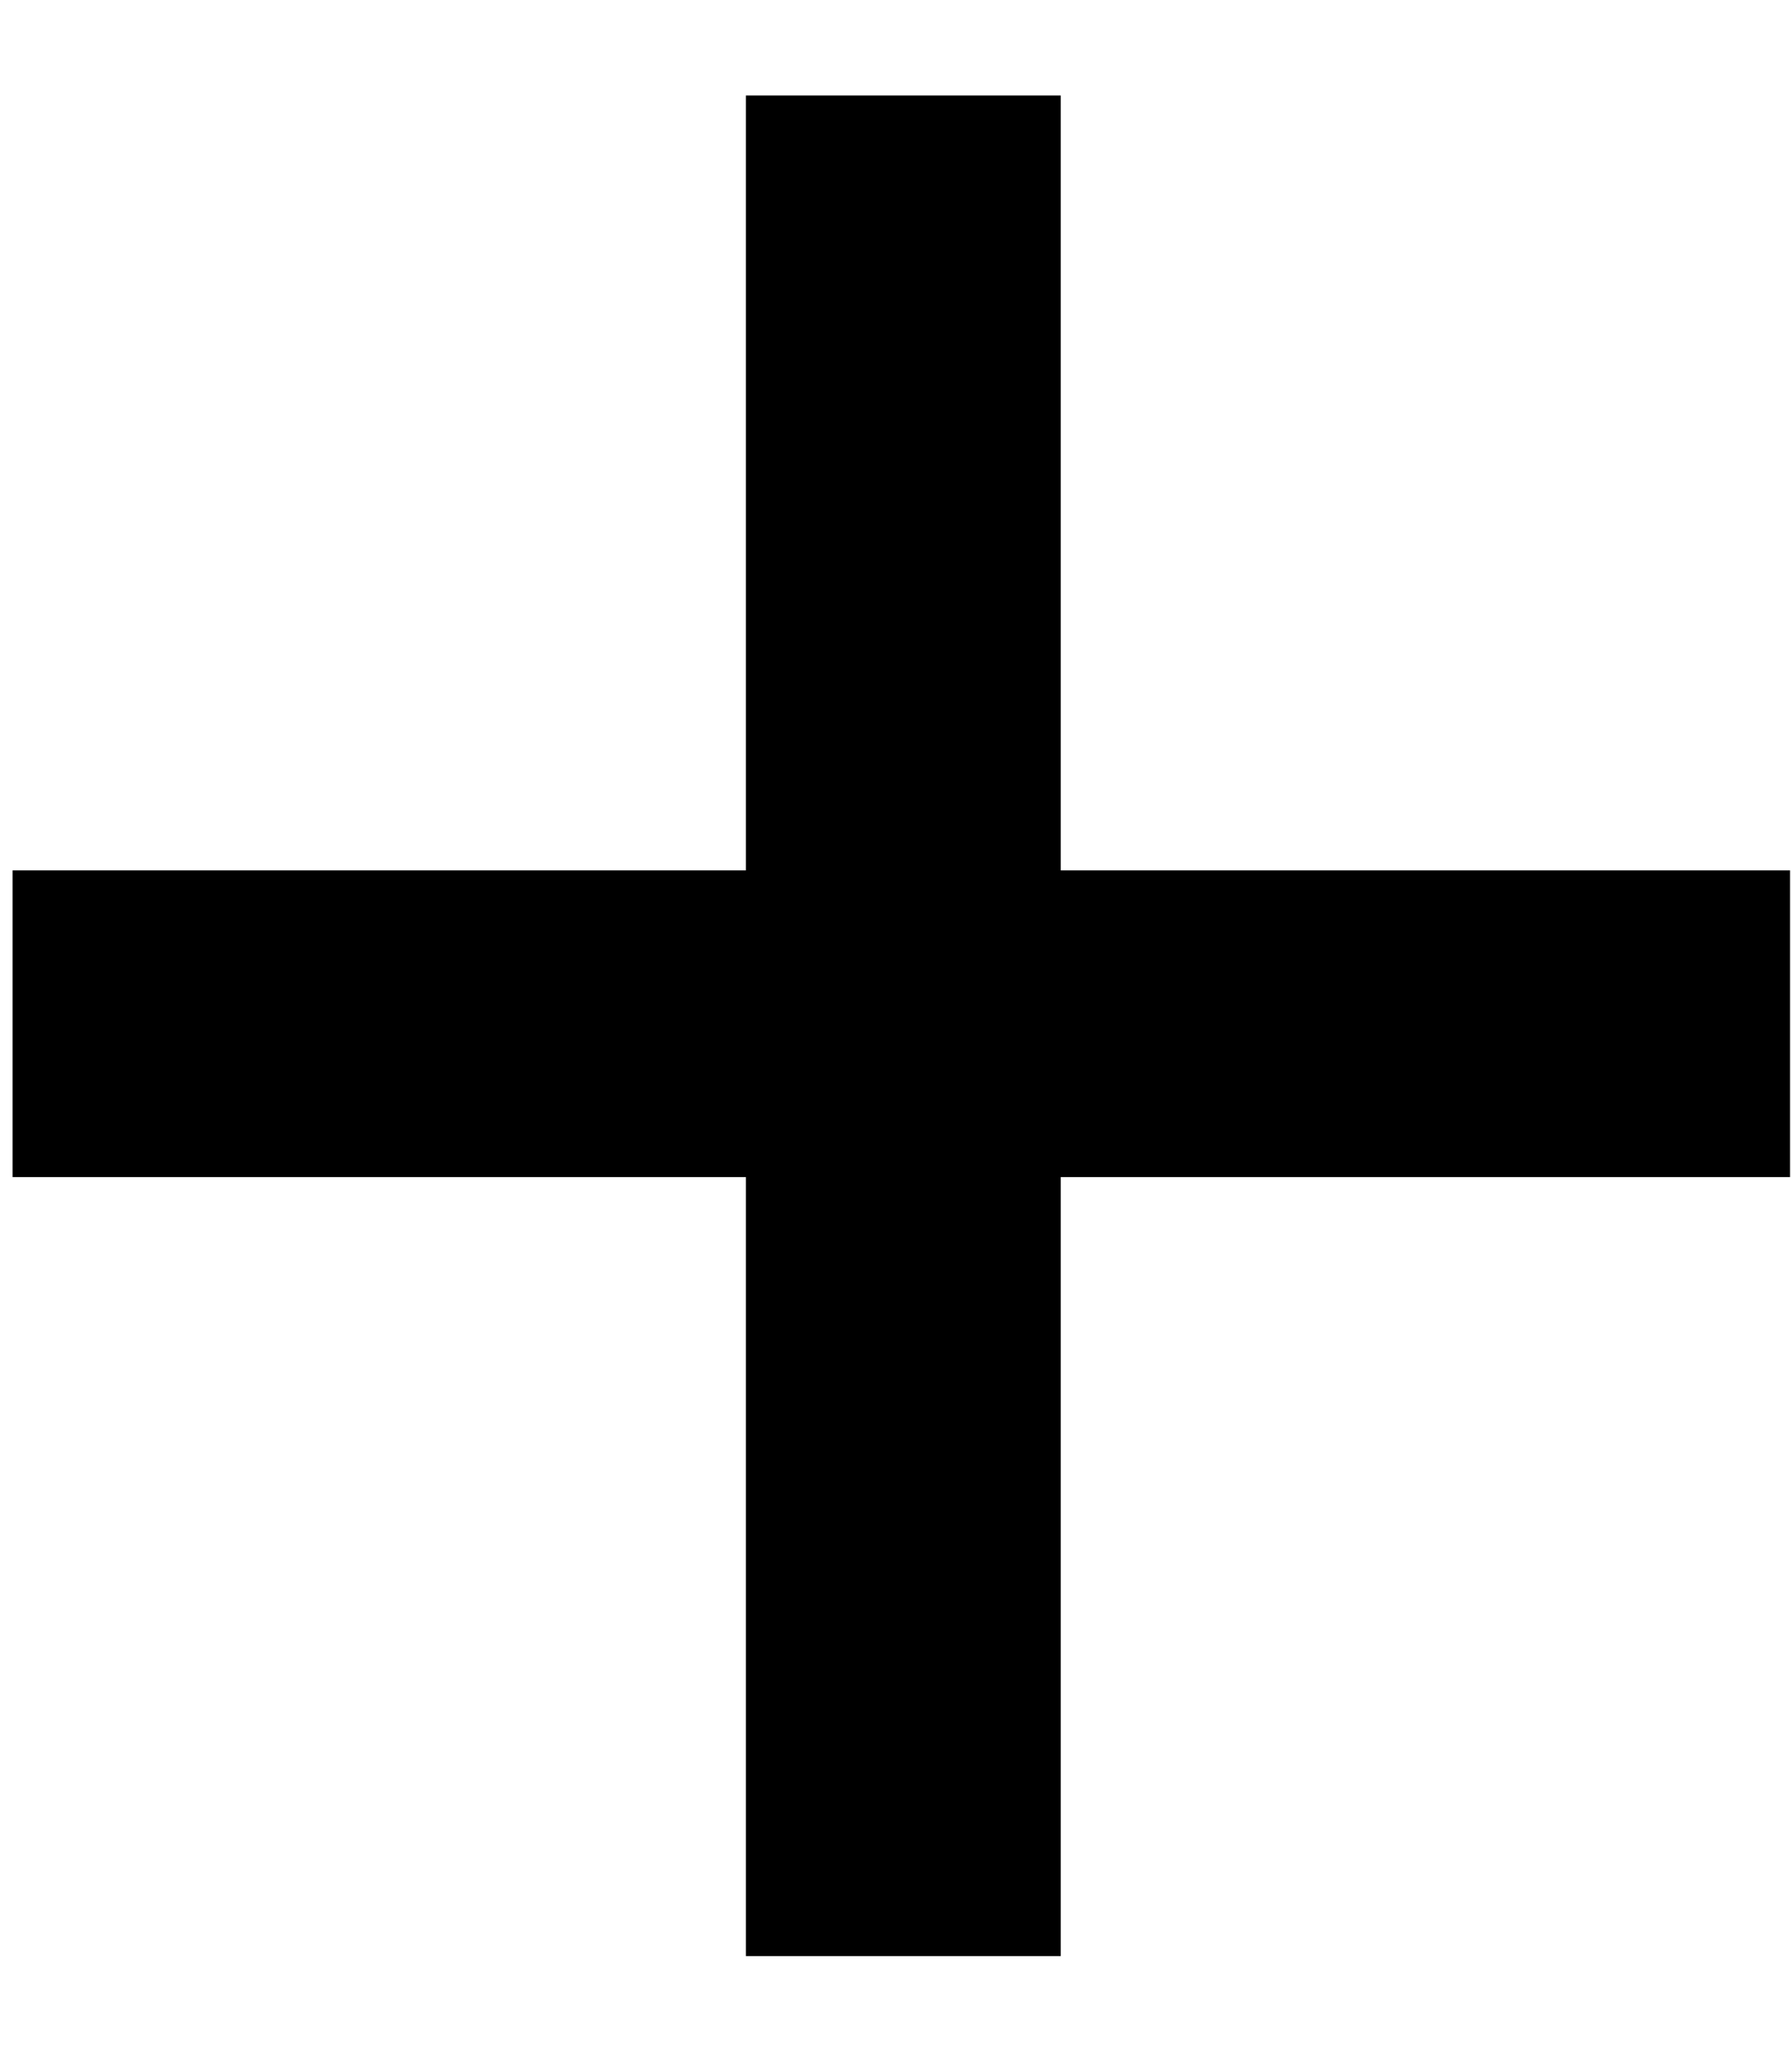
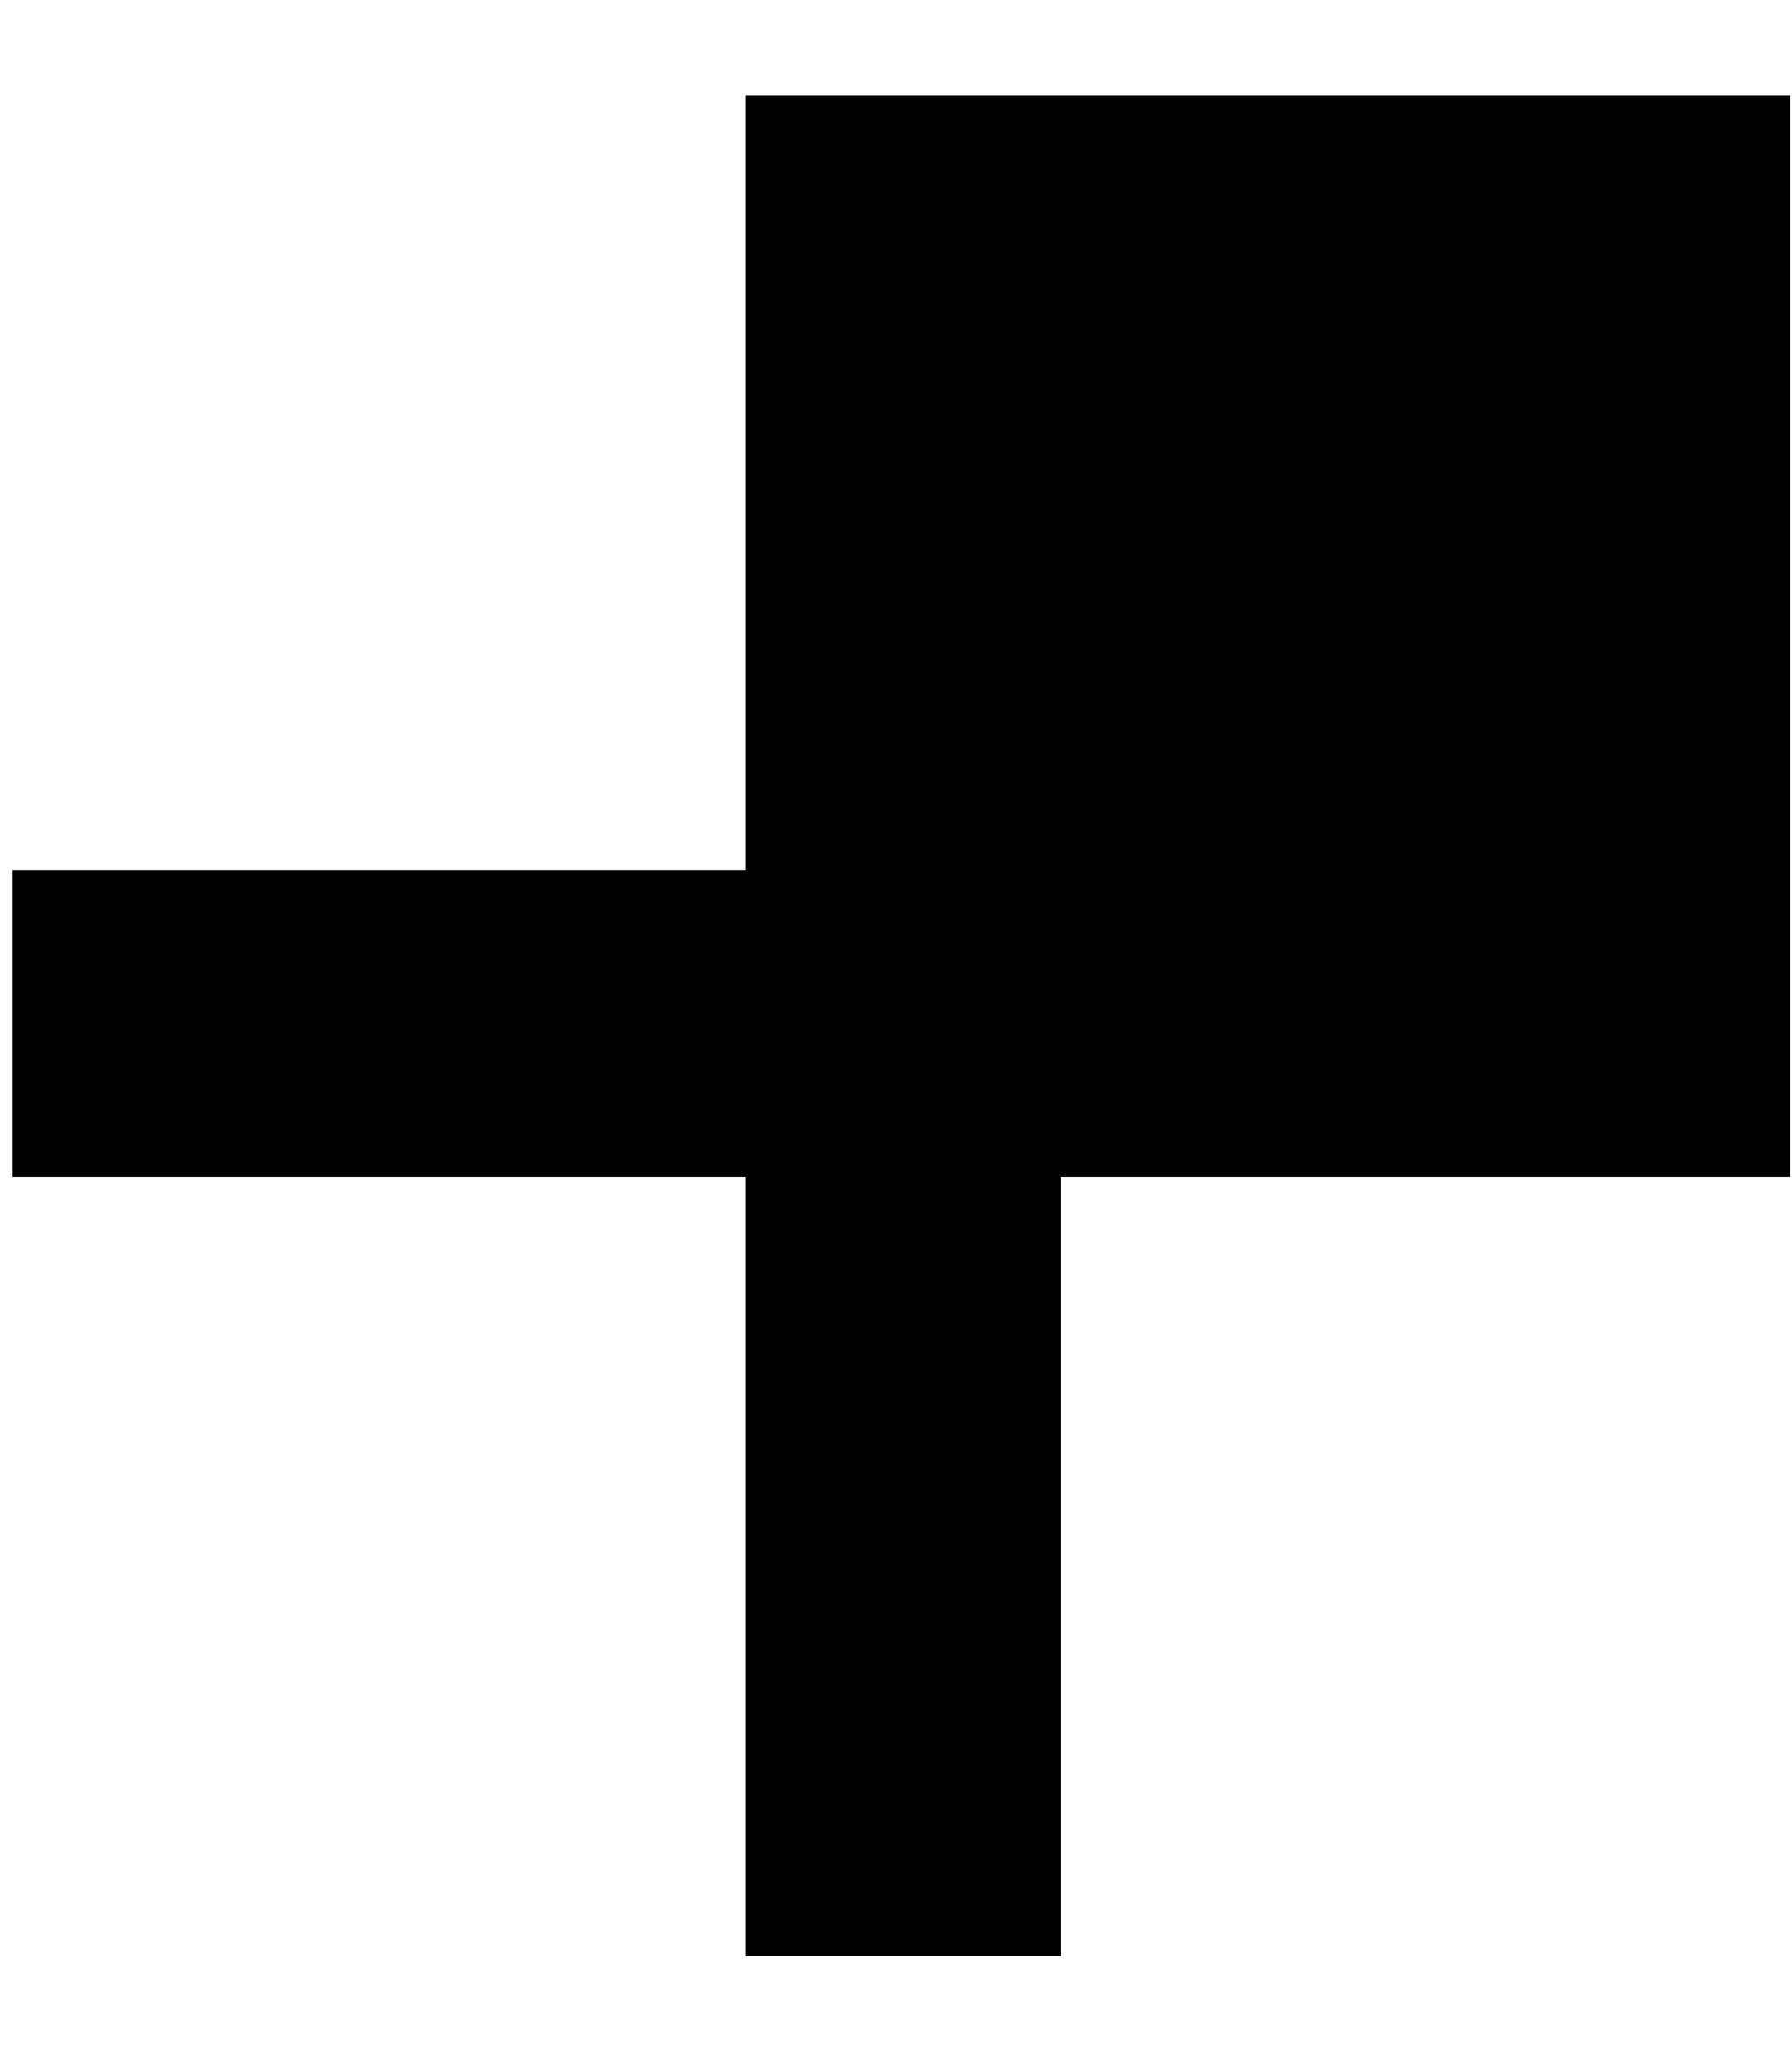
<svg xmlns="http://www.w3.org/2000/svg" width="13" height="15" viewBox="0 0 13 15" fill="none">
-   <path d="M0.091 8.539V6.314H5.411V0.693H7.695V6.314H12.986V8.539H7.695V14.19H5.411V8.539H0.091Z" fill="black" />
+   <path d="M0.091 8.539V6.314H5.411V0.693H7.695H12.986V8.539H7.695V14.19H5.411V8.539H0.091Z" fill="black" />
</svg>